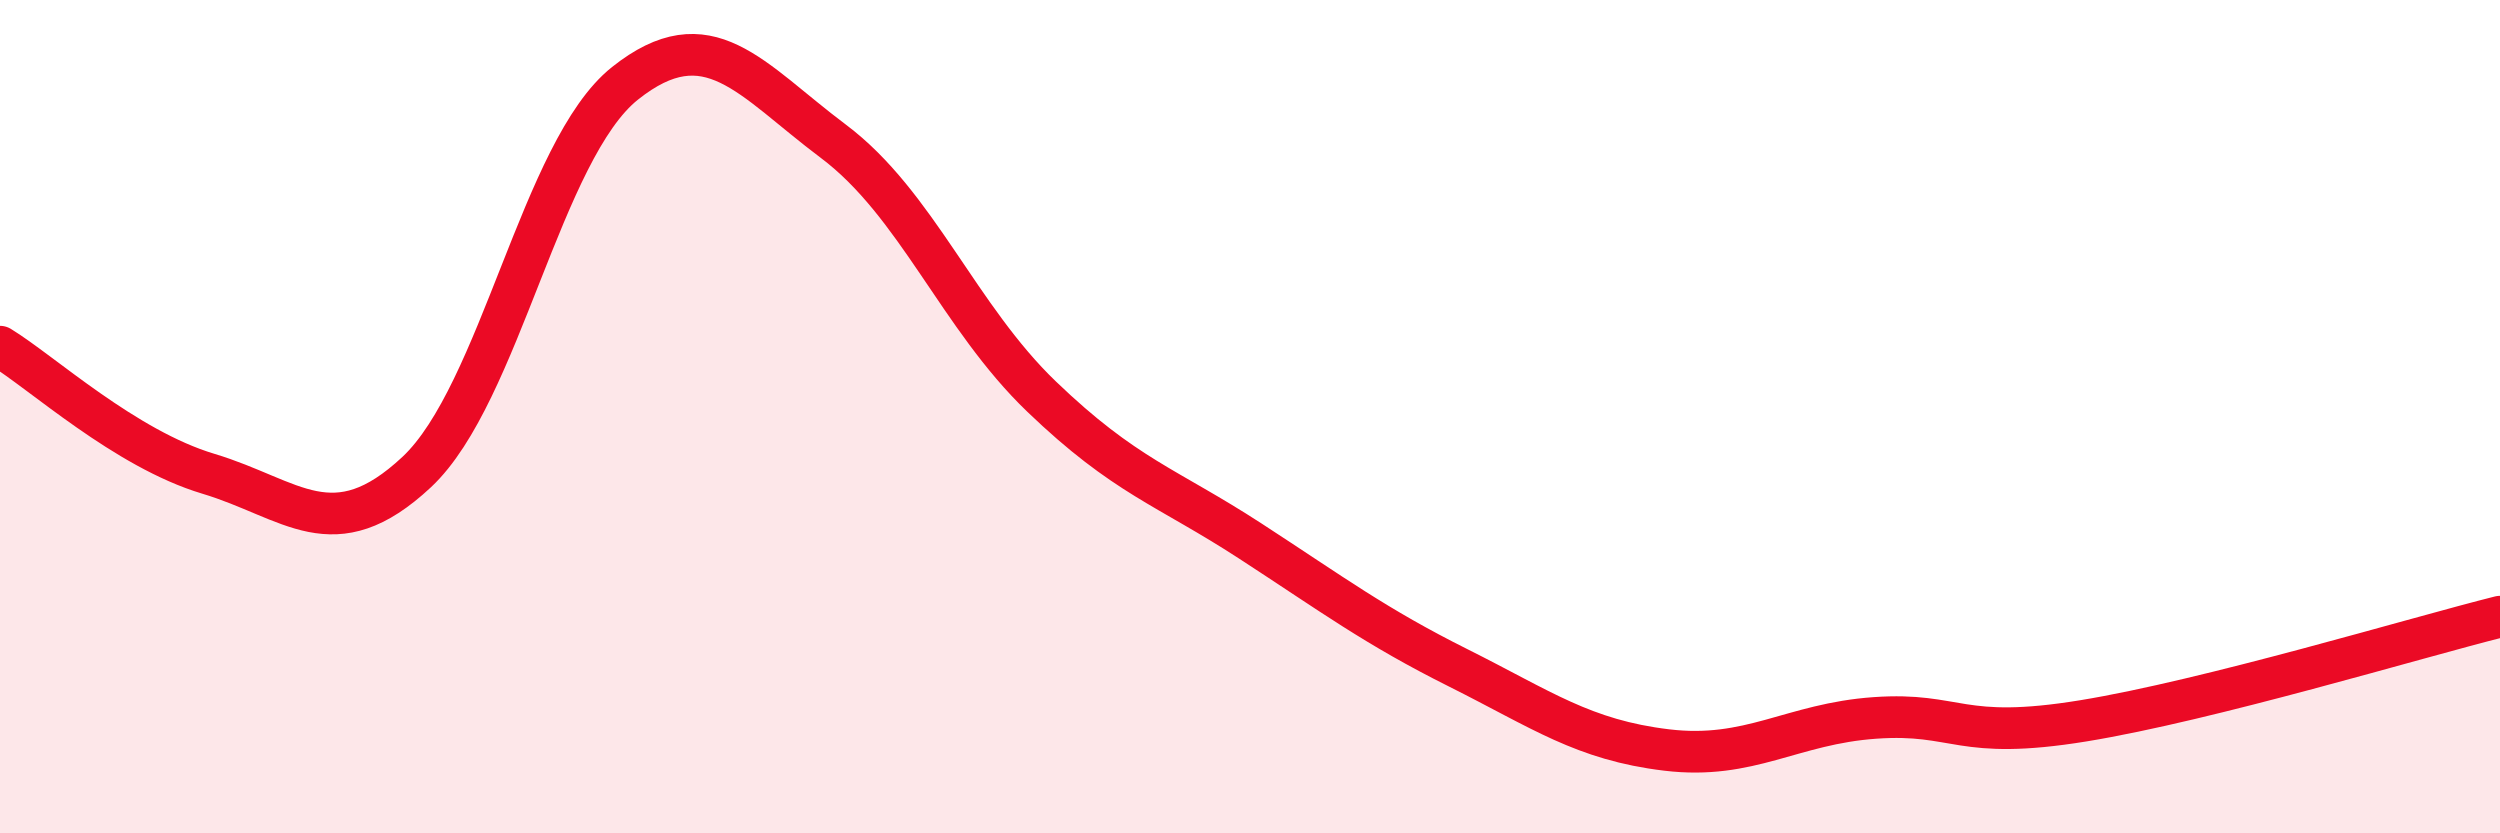
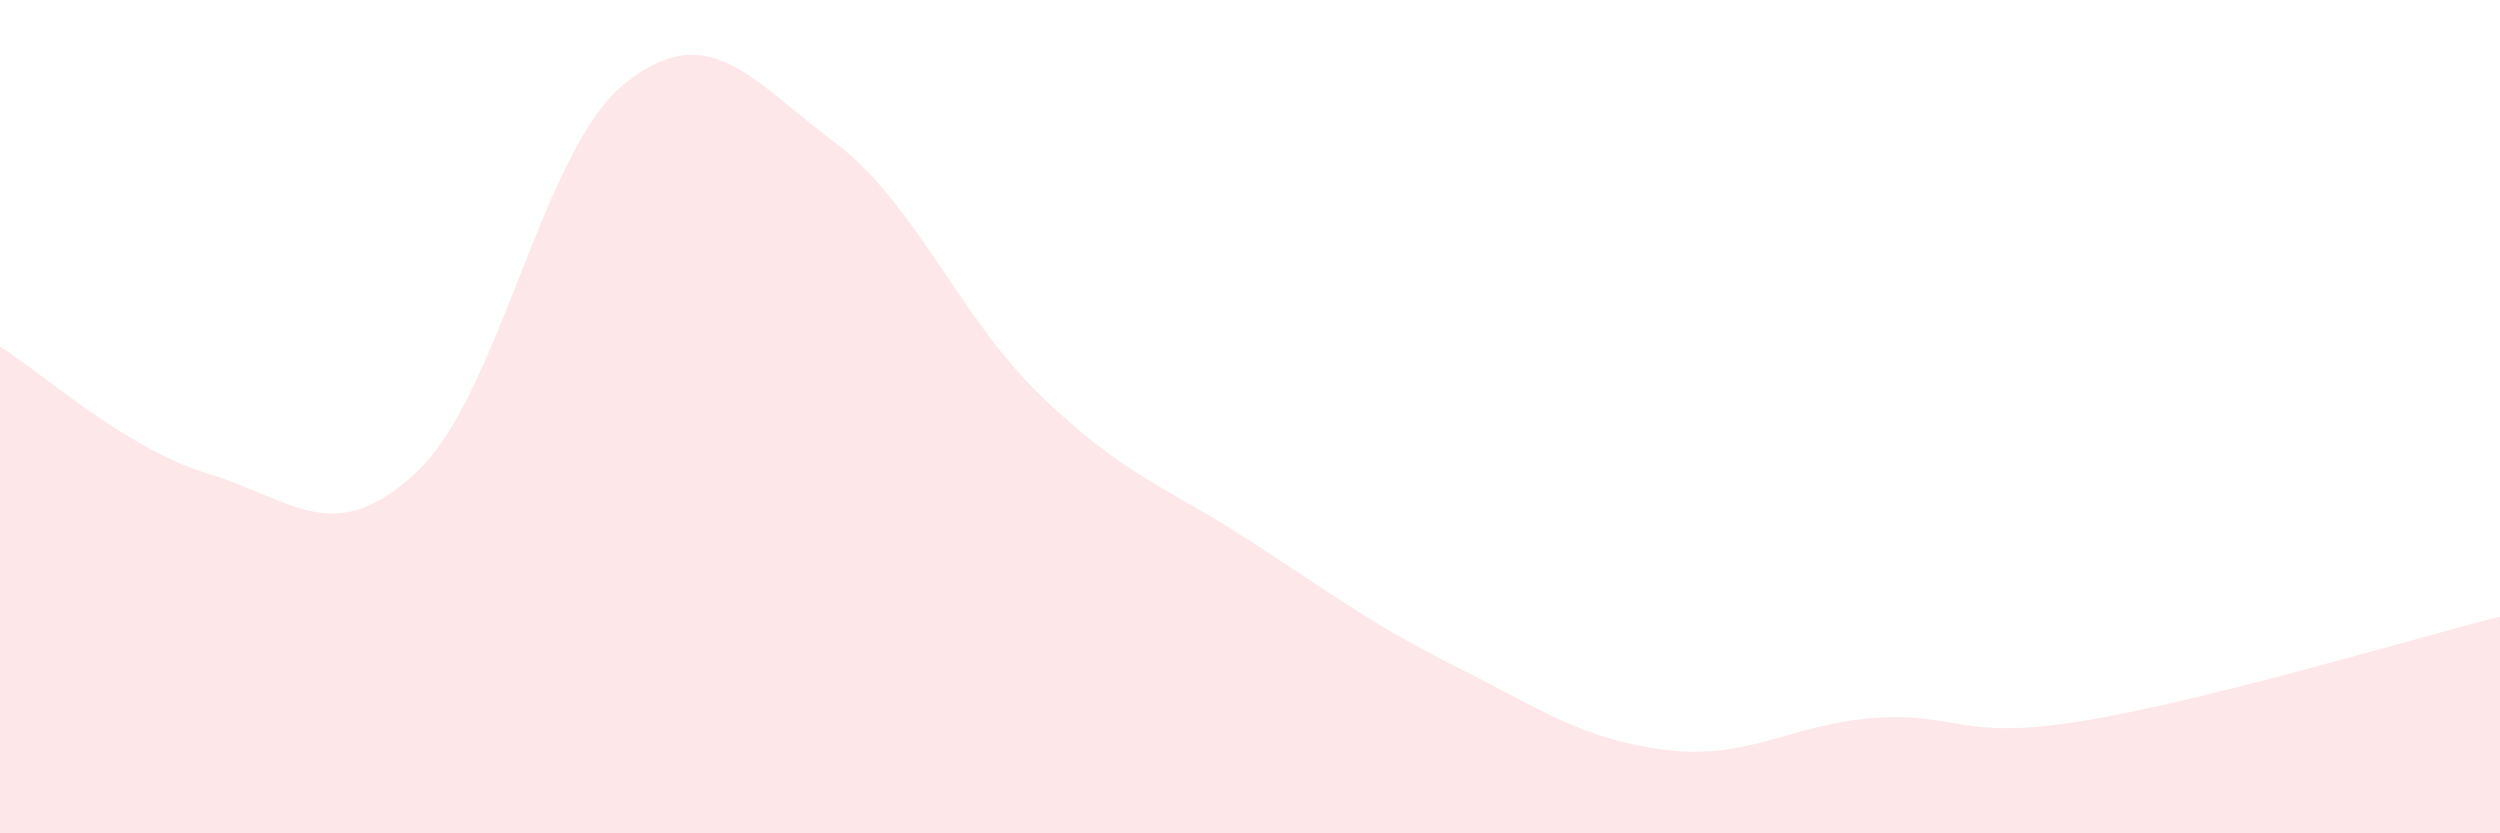
<svg xmlns="http://www.w3.org/2000/svg" width="60" height="20" viewBox="0 0 60 20">
  <path d="M 0,8.32 C 1,8.93 3,10.77 5,11.37 C 7,11.97 8,13.2 10,11.33 C 12,9.46 13,3.59 15,2 C 17,0.41 18,1.89 20,3.39 C 22,4.89 23,7.6 25,9.52 C 27,11.44 28,11.68 30,12.98 C 32,14.28 33,15.03 35,16.03 C 37,17.03 38,17.76 40,18 C 42,18.24 43,17.37 45,17.23 C 47,17.09 47,17.79 50,17.3 C 53,16.81 58,15.3 60,14.8L60 20L0 20Z" fill="#EB0A25" opacity="0.1" stroke-linecap="round" stroke-linejoin="round" />
-   <path d="M 0,8.32 C 1,8.93 3,10.77 5,11.37 C 7,11.97 8,13.2 10,11.33 C 12,9.46 13,3.59 15,2 C 17,0.41 18,1.89 20,3.39 C 22,4.89 23,7.6 25,9.52 C 27,11.44 28,11.68 30,12.98 C 32,14.28 33,15.03 35,16.03 C 37,17.03 38,17.76 40,18 C 42,18.24 43,17.37 45,17.23 C 47,17.09 47,17.79 50,17.3 C 53,16.81 58,15.3 60,14.8" stroke="#EB0A25" stroke-width="1" fill="none" stroke-linecap="round" stroke-linejoin="round" />
</svg>